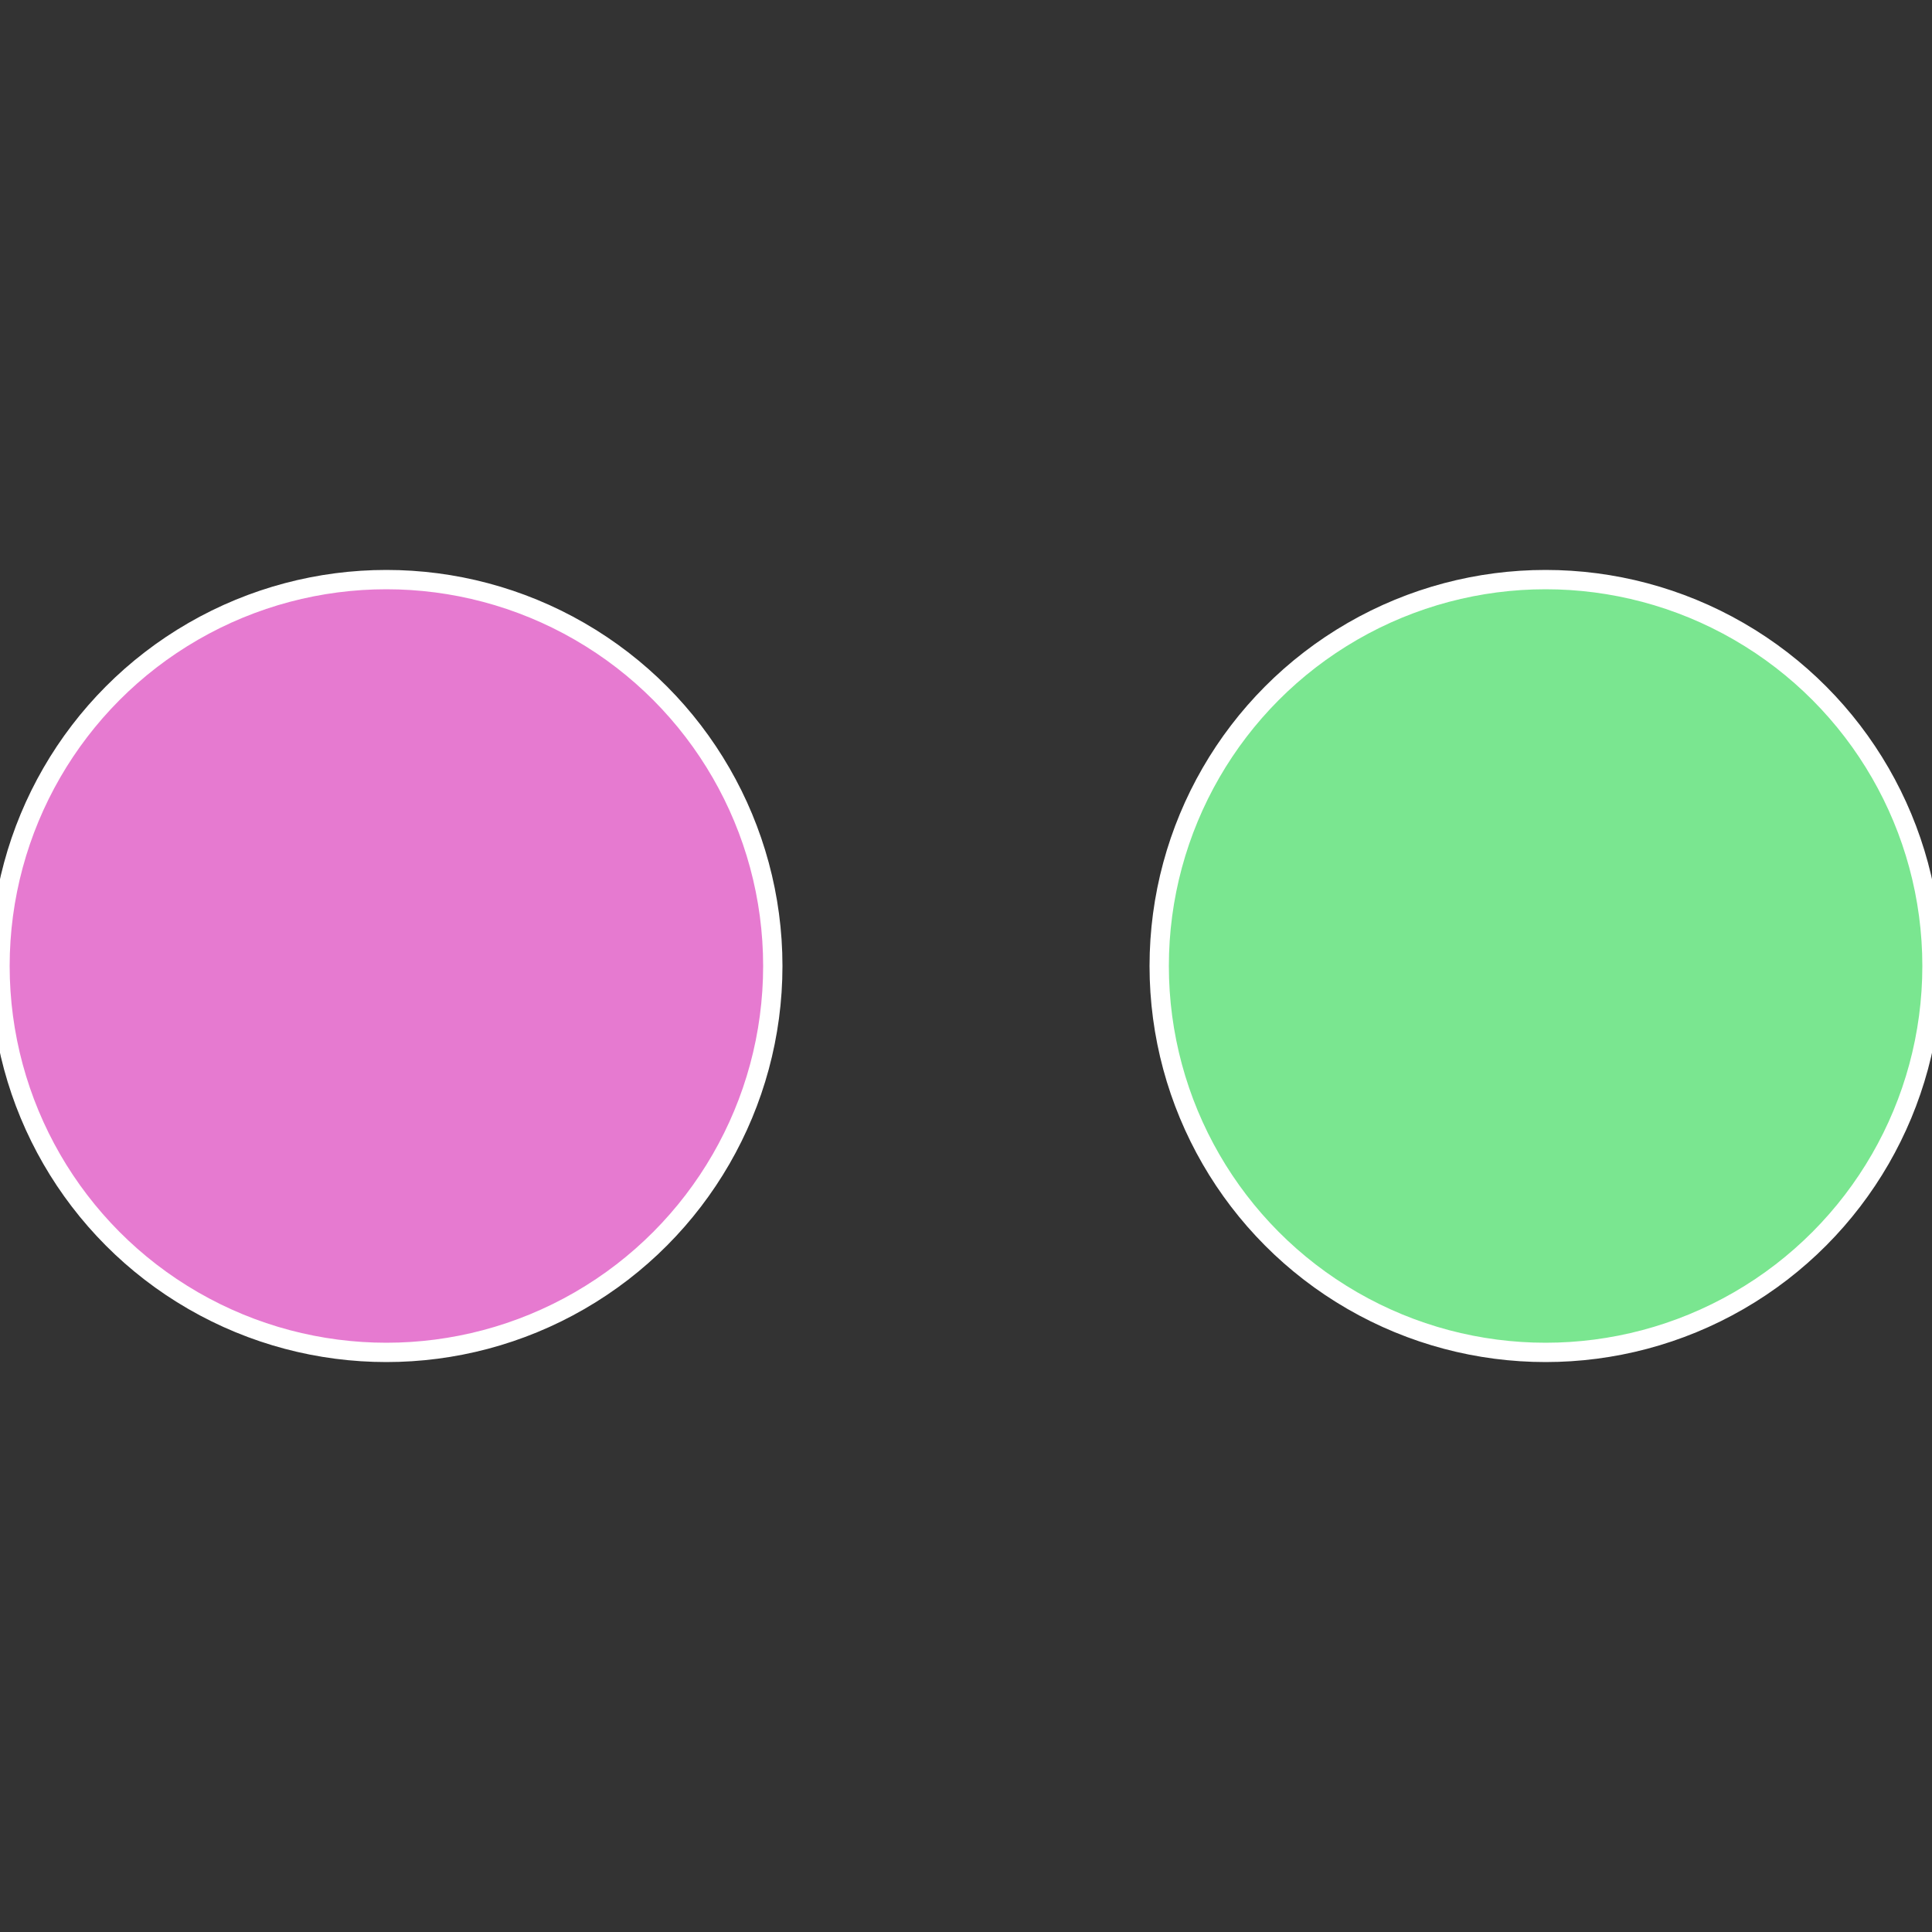
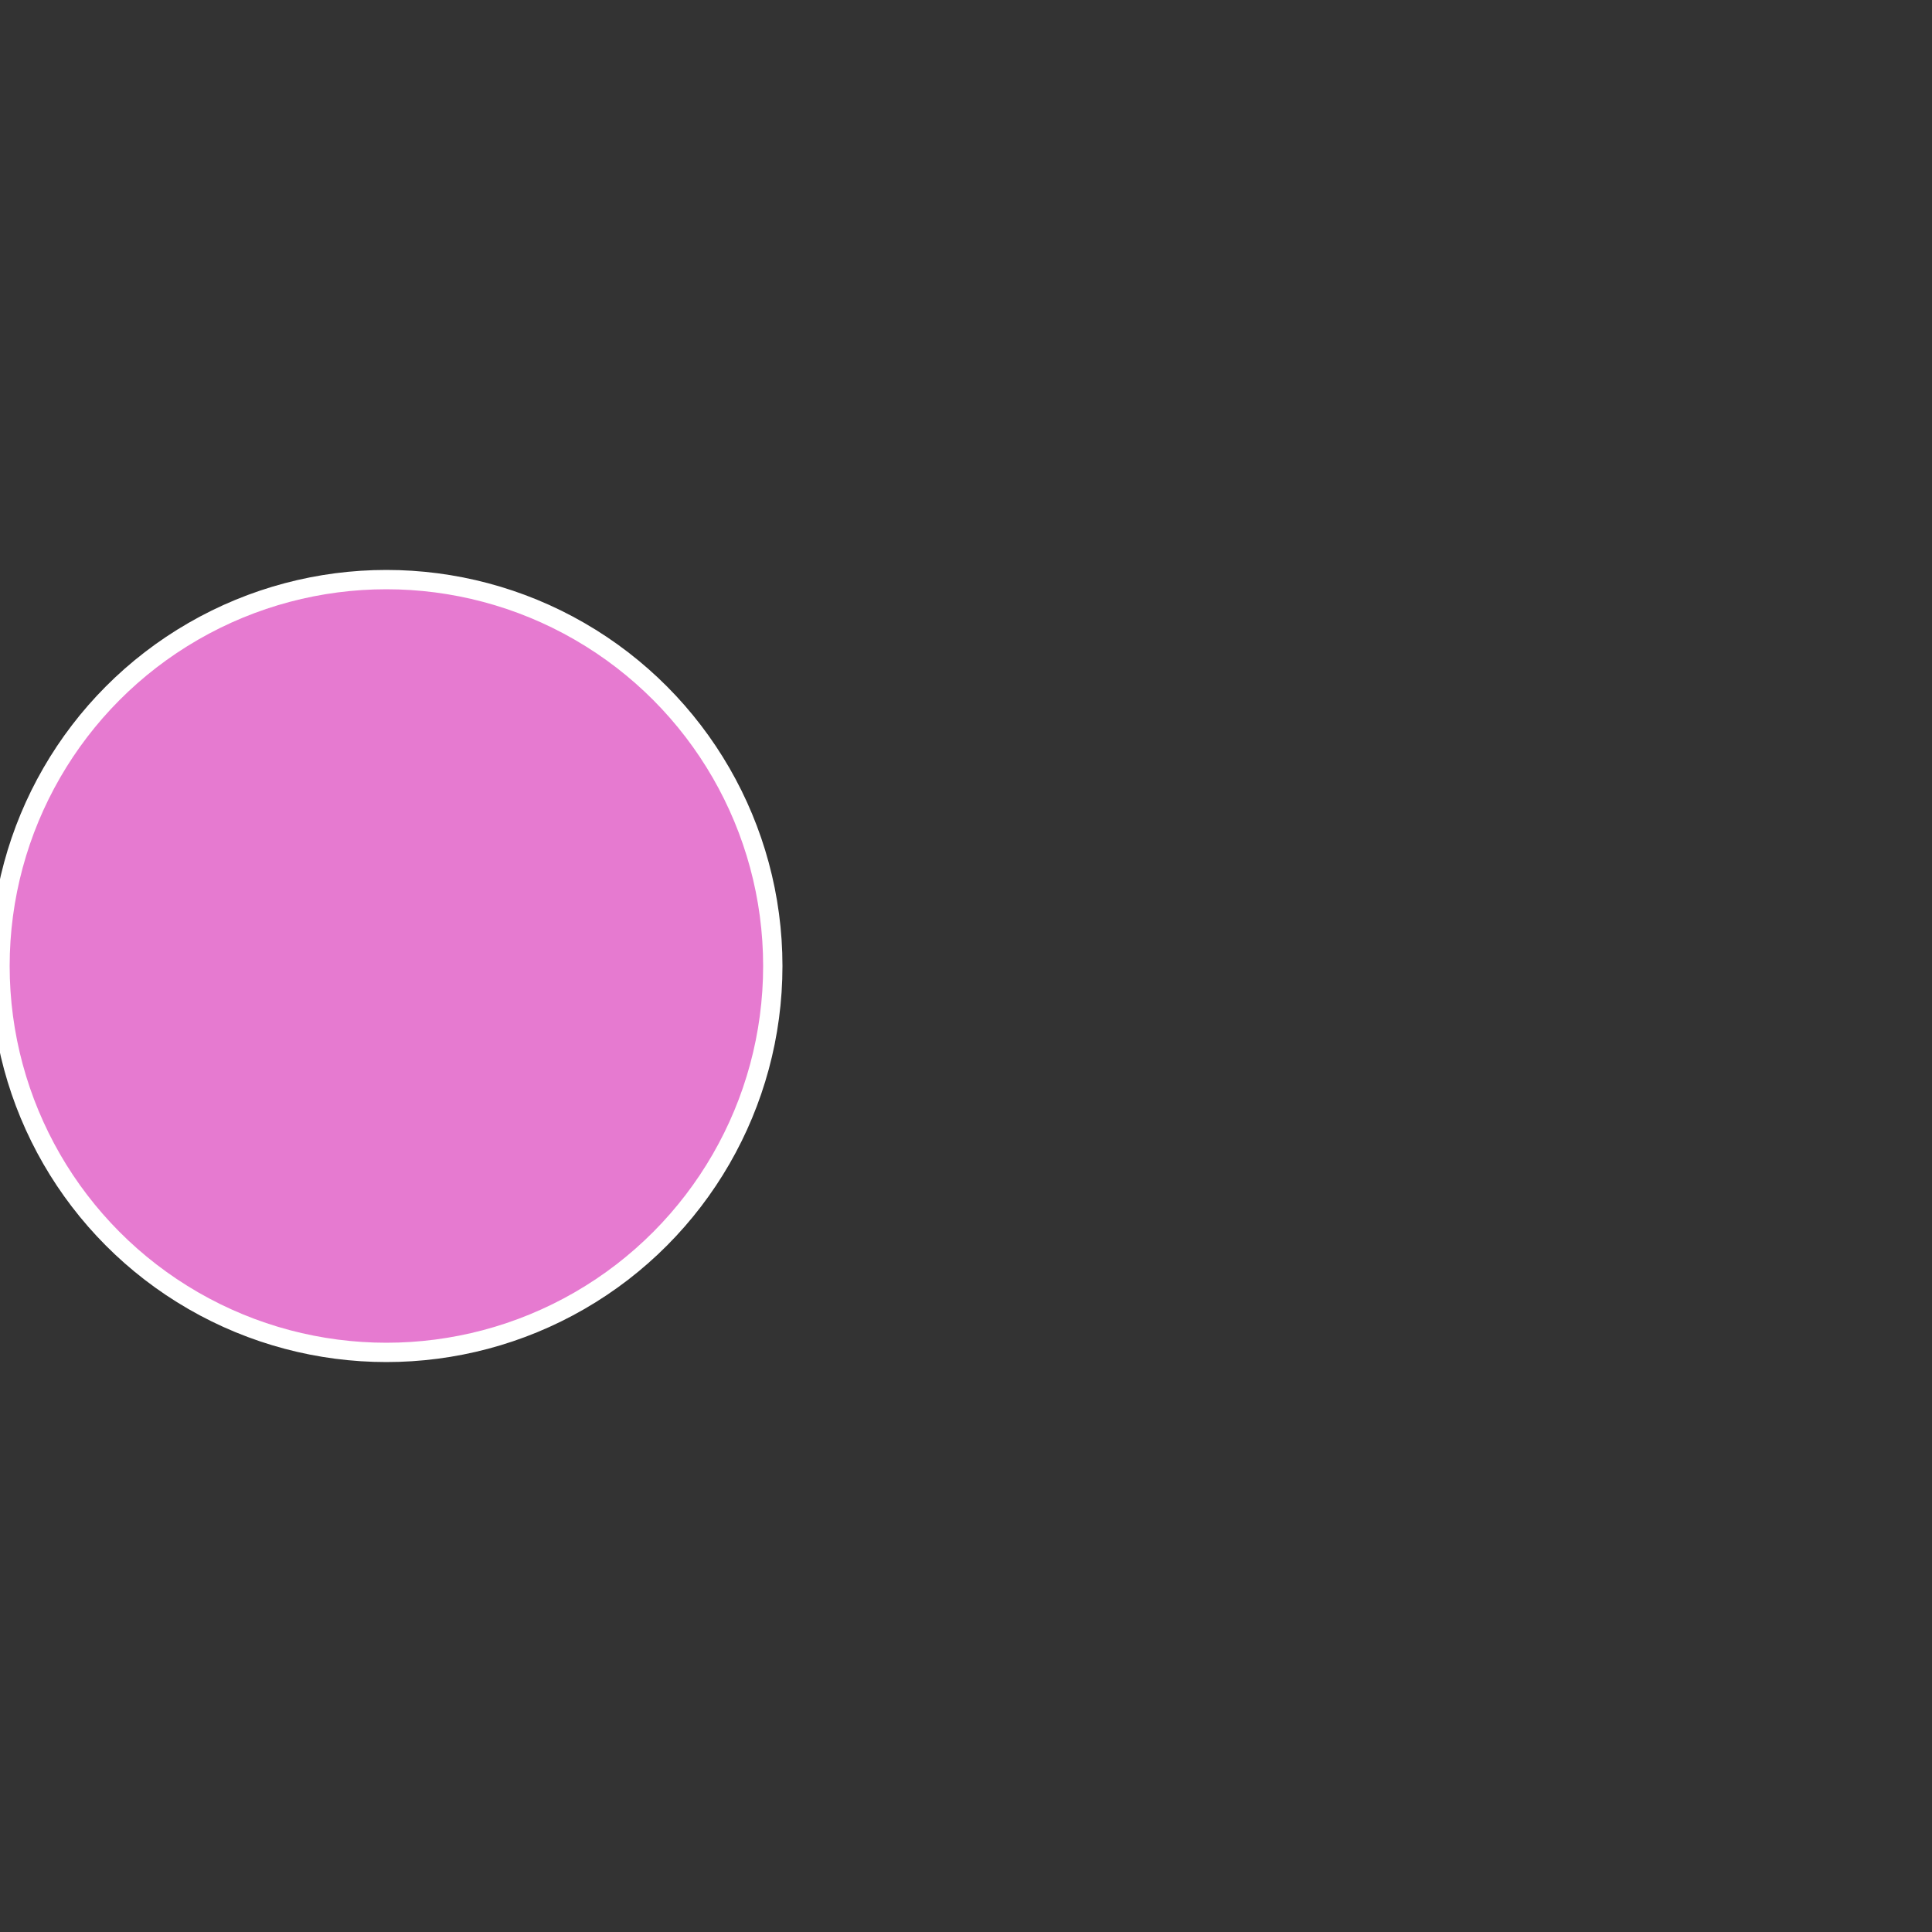
<svg xmlns="http://www.w3.org/2000/svg" width="500" height="500" viewBox="-1 -1 2 2">
  <rect x="-1" y="-1" width="2" height="2" fill="#333333" stroke="none" />
-   <circle cx="0.6" cy="0" r="0.4" fill="#7ae690" stroke="#fff" stroke-width="1%" />
  <circle cx="-0.6" cy="7.3478807948841E-17" r="0.4" fill="#e67ad0" stroke="#fff" stroke-width="1%" />
</svg>